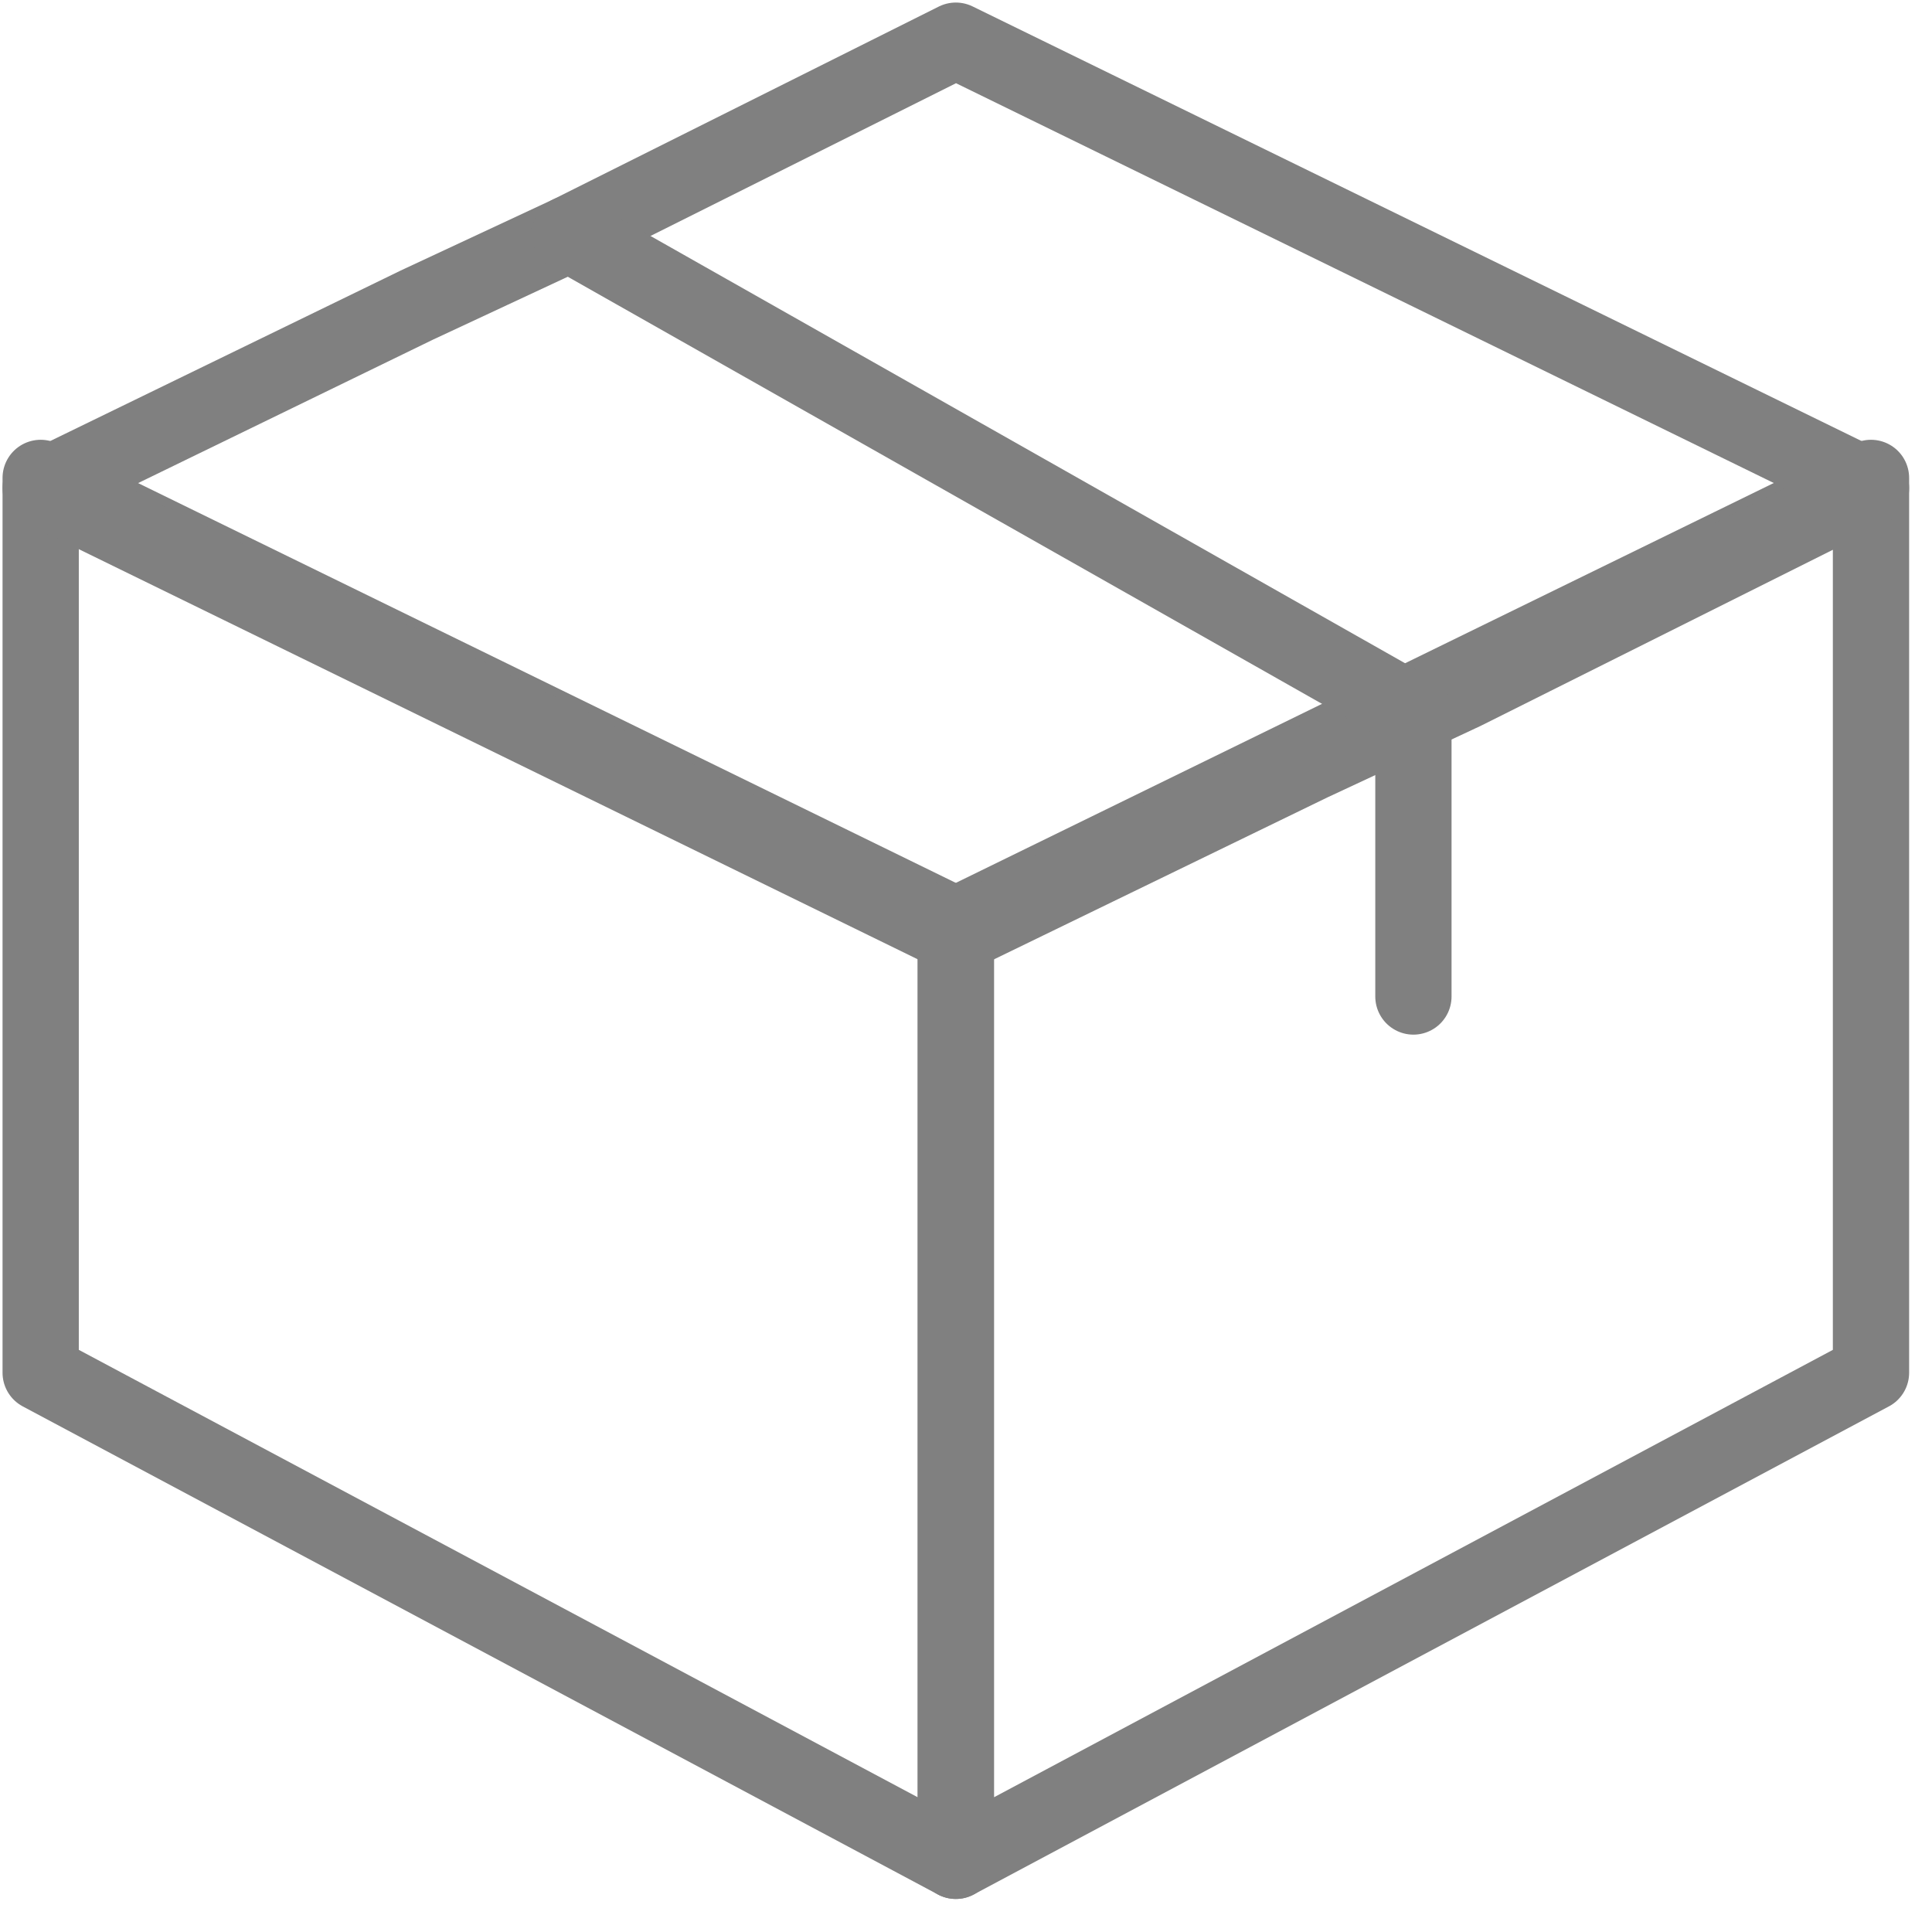
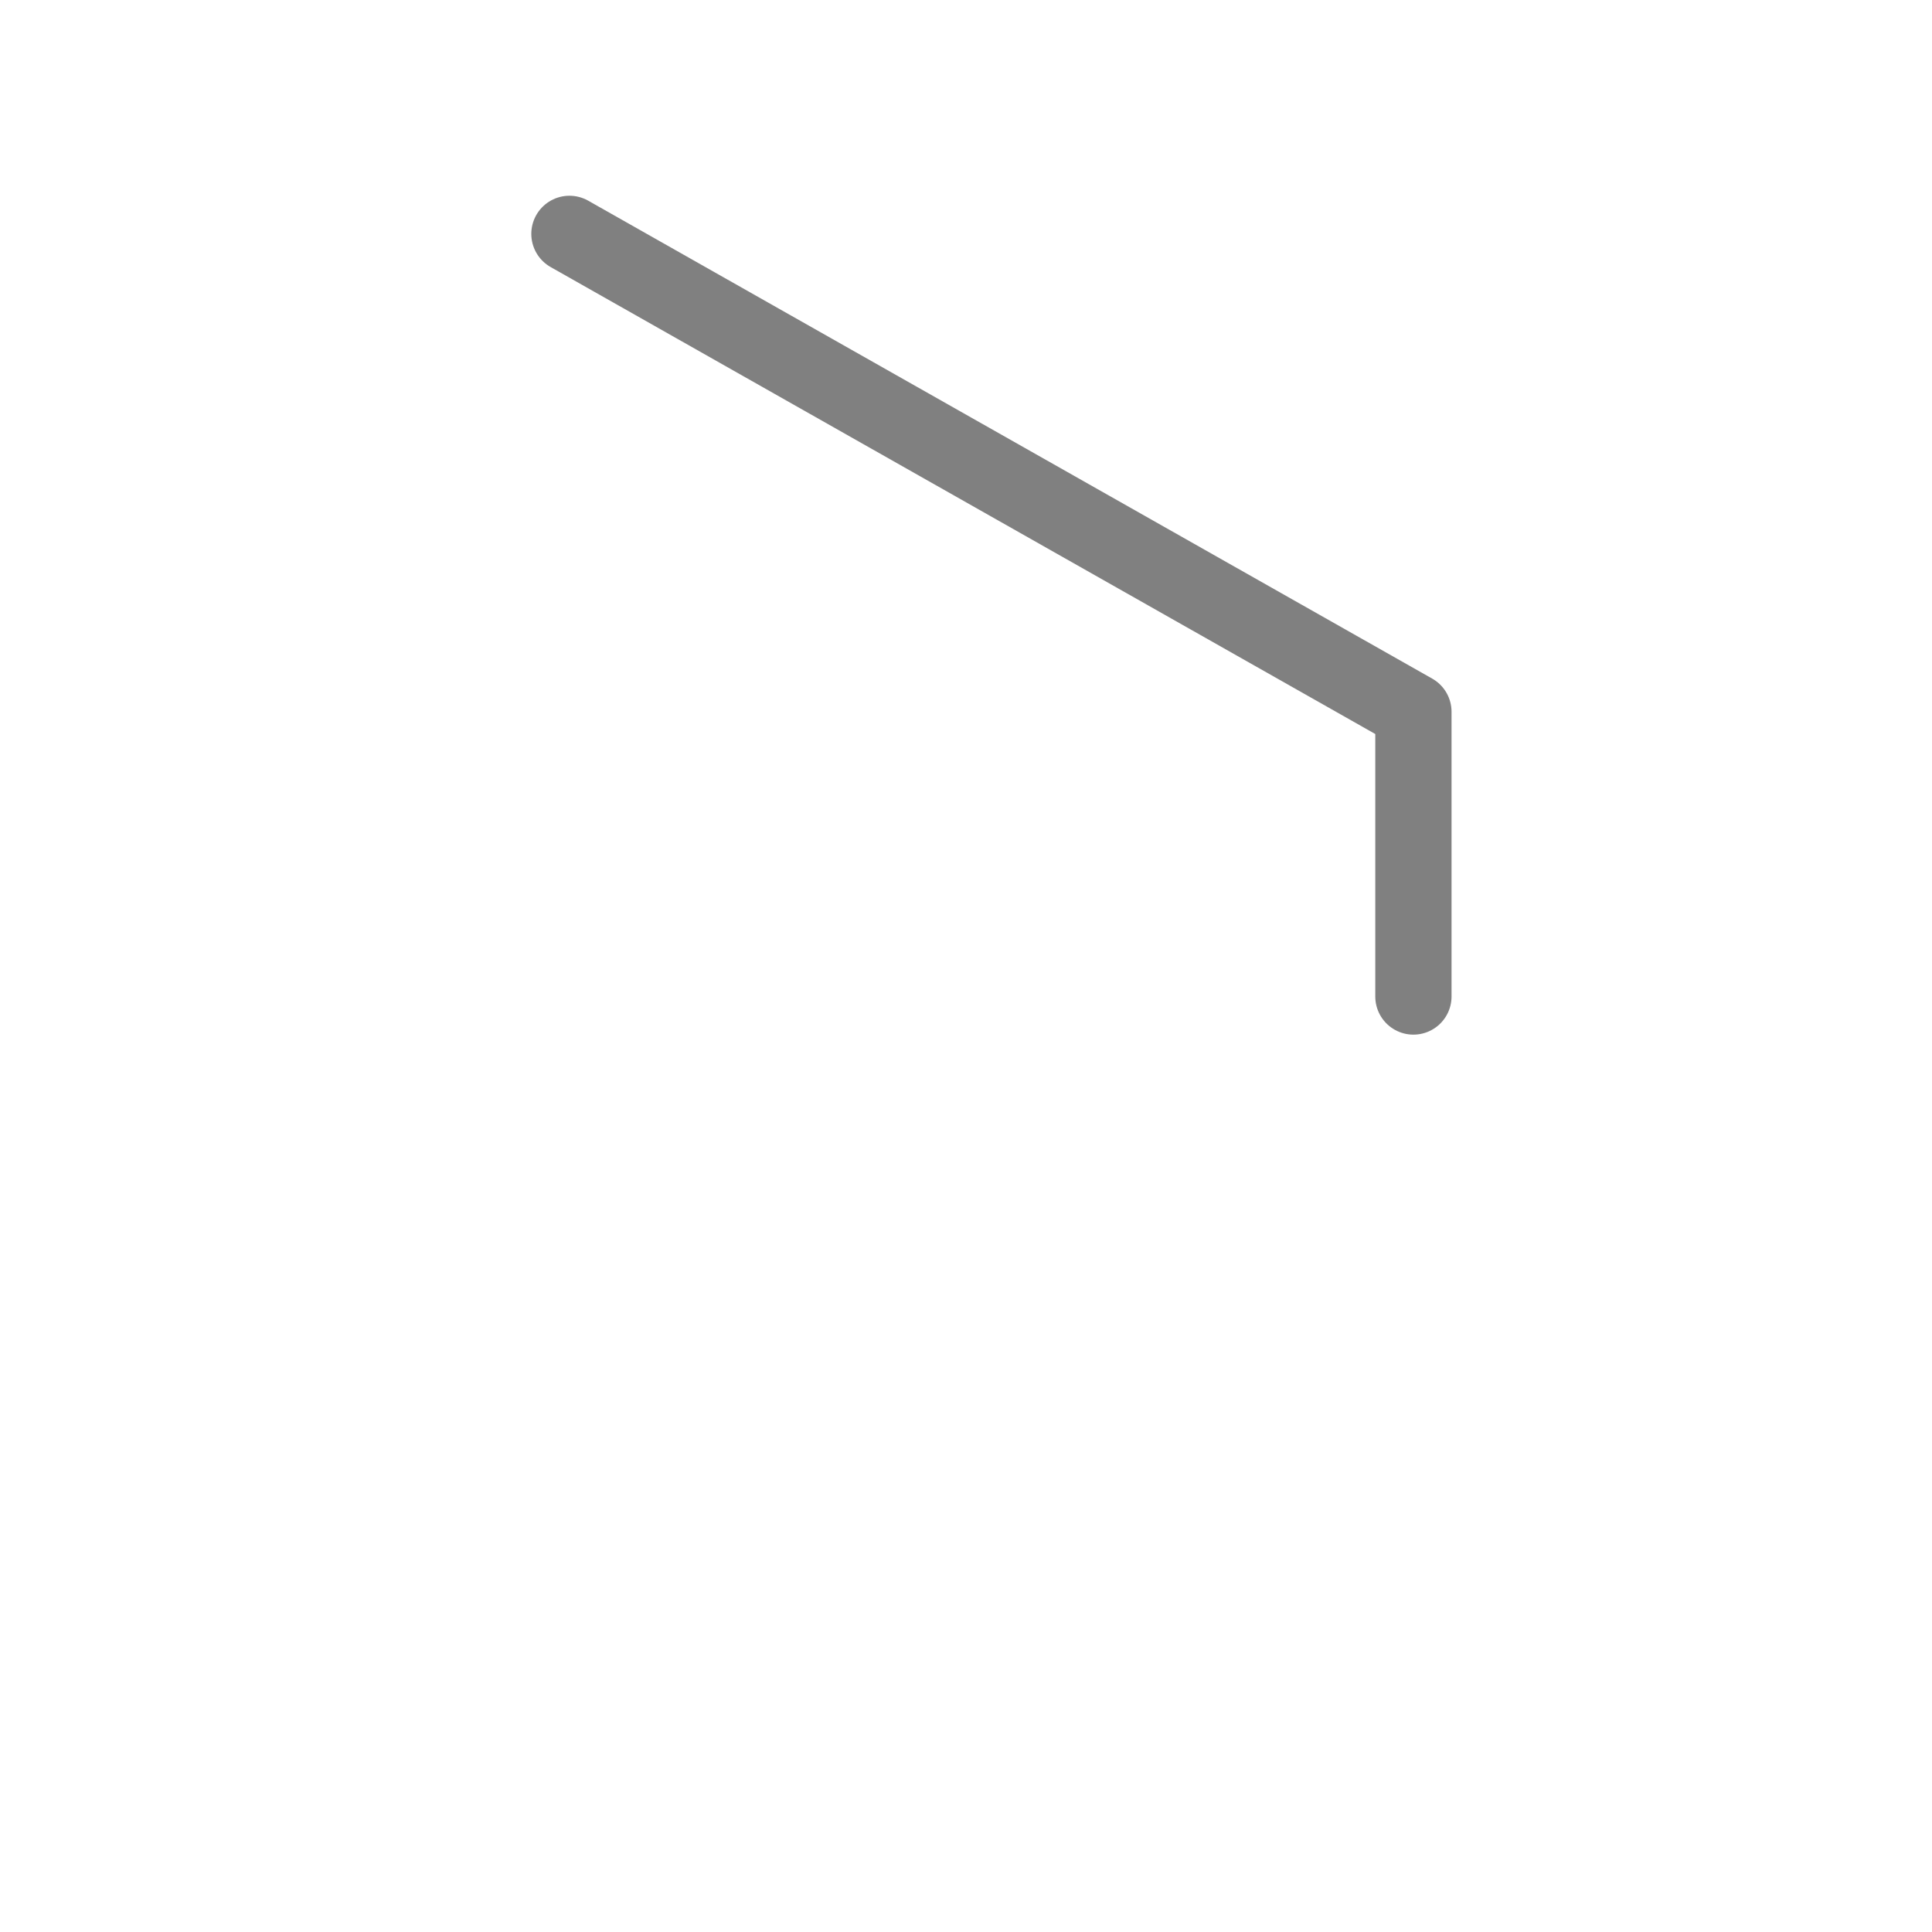
<svg xmlns="http://www.w3.org/2000/svg" class="opacity-50 max-h-12 lg:max-h-20" fill="none" viewBox="0 0 19 19">
-   <path stroke-linejoin="round" stroke-linecap="round" stroke-miterlimit="10" stroke-width="0.75" stroke="#808080" d="M9.4 18.3V9.1l9-4.4v8.8l-9 4.8z" />
-   <path stroke-linejoin="round" stroke-linecap="round" stroke-miterlimit="10" stroke-width="0.75" stroke="#808080" d="M9.4 18.3V9.1l-9-4.4v8.8l9 4.8z" />
-   <path stroke-linejoin="round" stroke-linecap="round" stroke-miterlimit="10" stroke-width="0.75" stroke="#808080" d="M.4 4.8l9 4.4 3.5-1.7 1.5-.7 4-2-9-4.4-3.8 1.9-1.5.7L.4 4.8z" />
  <path stroke-linejoin="round" stroke-linecap="round" stroke-miterlimit="10" stroke-width="0.75" stroke="#808080" d="M5.6 2.3L13.9 7v2.8" />
</svg>